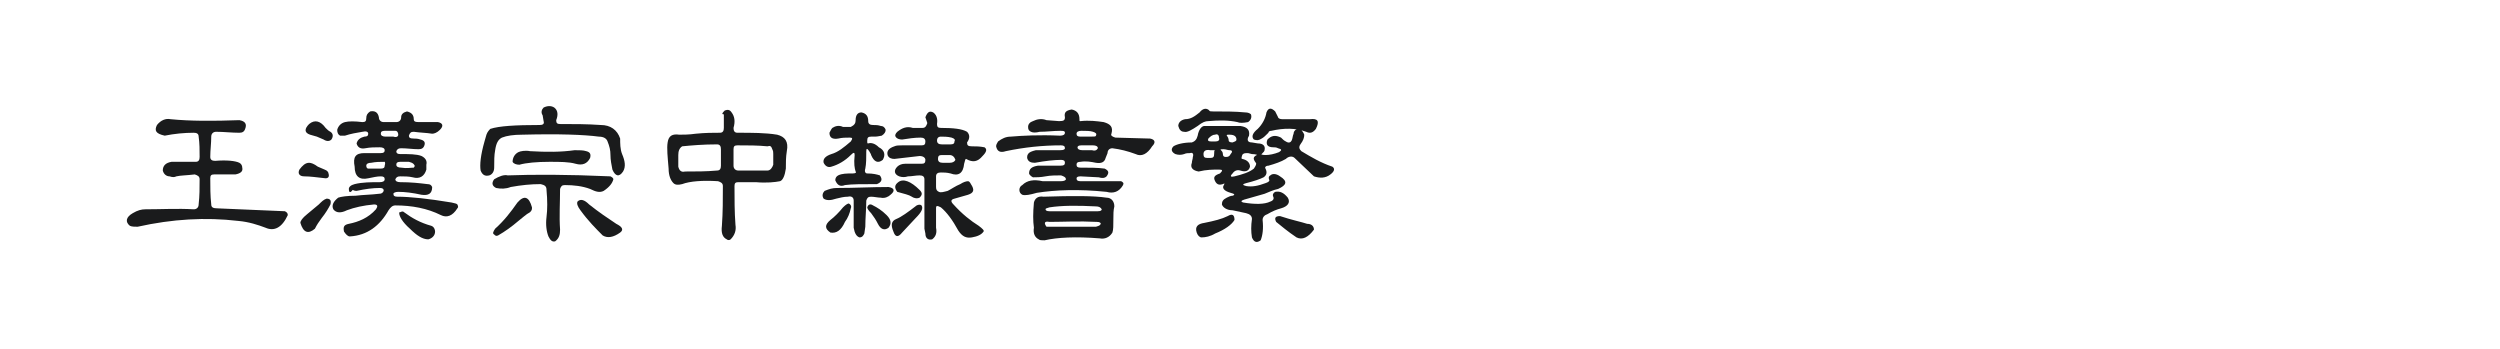
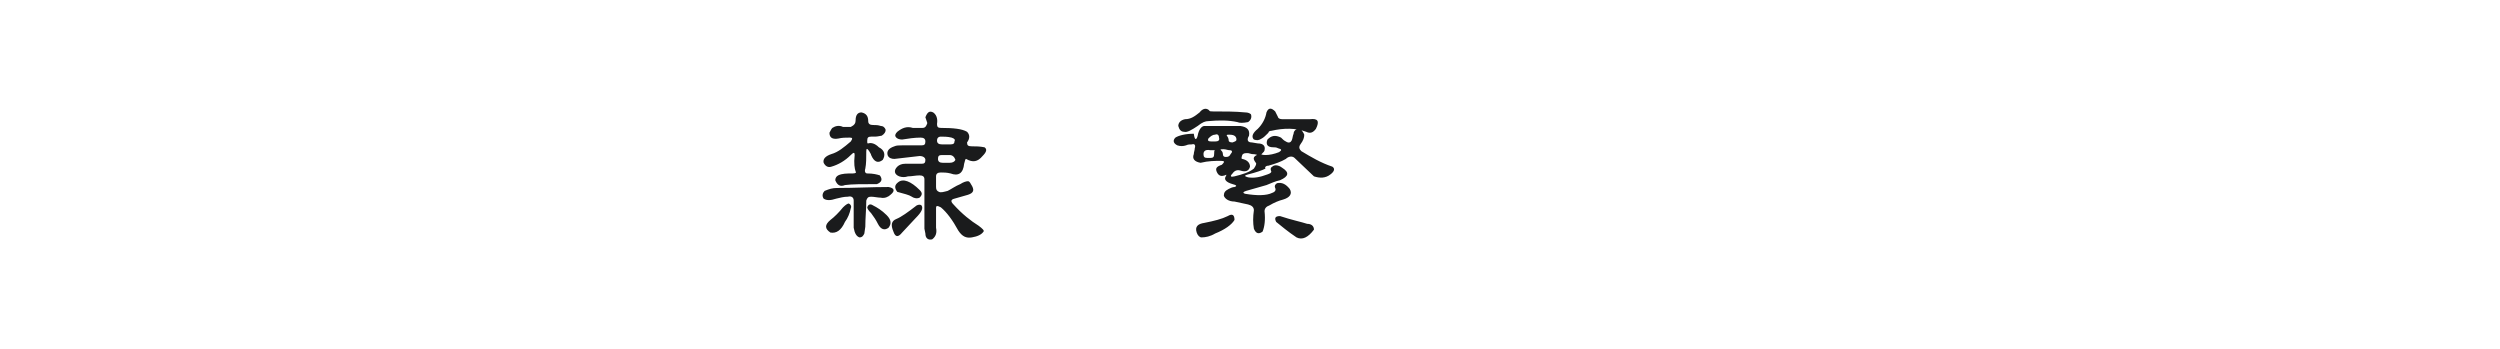
<svg xmlns="http://www.w3.org/2000/svg" version="1.1" id="图层_1" x="0px" y="0px" width="258px" height="36px" viewBox="0 0 258 36" style="enable-background:new 0 0 258 36;" xml:space="preserve">
  <style type="text/css">
	.st0{fill:#1A1B1C;}
</style>
  <g>
-     <path class="st0" d="M16.2,12.9c0.4-0.5,0.9-0.7,1.4-0.6c2,0.2,4.4,0.2,7.1,0.1c0.6,0.1,0.8,0.4,0.6,0.9c-0.1,0.3-0.3,0.4-0.6,0.4   c-0.8,0-1.6-0.1-2.4-0.1c-0.3,0-0.5,0.2-0.5,0.5c0,0.7-0.1,1.4-0.1,2.1c0,0.3,0.2,0.4,0.5,0.4c1.2-0.1,2.1,0,2.5,0.2   c0.2,0.1,0.3,0.3,0.3,0.5c0.1,0.4-0.2,0.6-0.7,0.7L22.1,18c-0.3,0-0.4,0.1-0.4,0.4c0,0.9,0,1.8,0.1,2.7c0,0.3,0.2,0.4,0.6,0.4   c2.3,0.1,4.7,0.2,7,0.3c0.2,0.1,0.3,0.2,0.3,0.4c-0.6,1.3-1.4,1.7-2.3,1.3c-0.8-0.3-1.7-0.6-2.8-0.7c-3.4-0.4-6.8-0.2-10.4,0.6   c-0.3,0-0.6,0-0.8-0.1c-0.5-0.4-0.4-0.9,0.3-1.3c0.5-0.3,0.9-0.4,1.3-0.4c1.7,0,3.3-0.1,5,0c0.3,0,0.5-0.2,0.5-0.5   c0.1-0.9,0.1-1.7,0.1-2.6c0-0.3-0.2-0.4-0.5-0.5c-0.8,0.1-1.5,0.1-1.9,0.2c-0.2,0.1-0.4,0.1-0.7,0c-0.3,0-0.6-0.2-0.7-0.6   c0-0.5,0.3-0.8,0.9-0.9c0.8,0,1.7,0,2.5,0c0.3,0,0.4-0.2,0.4-0.5c0-0.7,0-1.4-0.1-2.1c0-0.3-0.2-0.4-0.5-0.4c-1,0-2,0.1-3,0.3   C16.1,13.8,15.9,13.5,16.2,12.9z" />
-     <path class="st0" d="M30.9,17.5c0.3-0.4,0.6-0.7,1-0.7c0.2,0,0.5,0.1,0.9,0.4c0.2,0.1,0.5,0.2,0.7,0.3c0.3,0.1,0.4,0.3,0.4,0.4   c0.1,0.3,0,0.5-0.3,0.5c-0.9-0.1-1.6-0.2-2.2-0.2C30.9,18.2,30.7,17.9,30.9,17.5z M32.9,21.1c0.3-0.3,0.5-0.5,0.8-0.6   c0.4,0,0.5,0.2,0.4,0.6c-0.2,0.4-0.5,0.9-0.9,1.4c-0.3,0.4-0.5,0.7-0.7,1.1c-0.7,0.6-1.2,0.4-1.5-0.6c0-0.2,0.2-0.5,0.7-0.9   L32.9,21.1z M31.9,12.8c0.6-0.5,1.2-0.3,1.7,0.4c0.2,0.2,0.3,0.3,0.5,0.4c0.3,0.2,0.3,0.5,0.1,0.8c-0.2,0.2-0.5,0.2-0.8,0   c-0.2-0.1-0.5-0.2-0.7-0.3L32,13.9C31.4,13.7,31.4,13.3,31.9,12.8z M38.2,11.5c0.5-0.1,0.8,0.1,0.9,0.6c0,0.3,0.2,0.5,0.5,0.5h1.3   c0.3,0,0.5-0.2,0.5-0.5c0-0.3,0.2-0.5,0.6-0.6c0.4,0.1,0.7,0.3,0.7,0.8c0,0.2,0.1,0.3,0.5,0.3c0.7,0,1.4,0,2,0   c0.5,0.1,0.6,0.4,0.2,0.8c-0.3,0.3-0.6,0.4-0.8,0.4c-0.6-0.1-1.2-0.1-1.9-0.2c-0.3,0-0.4,0.1-0.5,0.4c0,0.2,0.1,0.3,0.5,0.3   c0.2,0,0.4,0,0.7,0.1c0.4,0.1,0.5,0.3,0.4,0.6c-0.1,0.3-0.3,0.4-0.6,0.4c-0.6,0-1.2-0.1-1.8-0.1c-0.3,0-0.4,0.1-0.5,0.3   c0,0.2,0.1,0.3,0.4,0.3c0.9,0,1.7,0,2.2,0.2c0.4,0.2,0.6,0.5,0.5,0.9C44,17,44,17.3,44,17.5c-0.2,0.7-0.7,1-1.4,0.8   c-0.4-0.1-0.9-0.1-1.3-0.1c-0.3,0-0.4,0.1-0.5,0.3c0,0.2,0.2,0.3,0.5,0.3c1.1,0,2,0.1,2.8,0.2c0.3,0,0.4,0.1,0.5,0.3   c0,0.7-0.4,0.9-1.1,0.8c-0.9-0.2-1.7-0.3-2.4-0.3c-0.3,0-0.5,0.1-0.5,0.2c0,0.2,0.1,0.3,0.4,0.3c1.3,0,3.2,0.2,5.6,0.6   c0.4,0.1,0.5,0.1,0.6,0.2c0.1,0.2,0.1,0.3,0,0.4c-0.5,0.8-1.1,1-1.7,0.7c-1.4-0.7-3-1-4.7-1c-0.3,0-0.5,0.2-0.7,0.5   c-0.9,1.6-2.2,2.6-4,2.7c-0.2,0-0.4-0.2-0.6-0.5c-0.1-0.5,0-0.7,0.5-0.8c1-0.2,2-0.6,2.8-1.5c0.2-0.3,0.2-0.5-0.2-0.5   c-1.1,0.1-2,0.3-2.8,0.6c-0.6,0.3-1.1,0.3-1.4-0.1c-0.2-0.4,0-0.8,0.5-1.2c0.3-0.1,0.9-0.2,1.8-0.2c0.8-0.1,1.6-0.1,2.4-0.2   c0.3,0,0.4-0.1,0.5-0.3c0-0.2-0.1-0.3-0.4-0.3c-0.7,0-1.5,0.1-2.4,0.3c-0.1,0-0.2,0-0.4-0.1C36.1,20,36,19.8,36,19.5   c0-0.2,0.2-0.4,0.6-0.5c0.8-0.2,1.7-0.2,2.6-0.2c0.3,0,0.5-0.1,0.5-0.3c0-0.2-0.1-0.3-0.4-0.3c-0.4,0-0.8,0.1-1.3,0.2   c-0.9,0.2-1.4-0.2-1.4-1.2c-0.2-1,0.1-1.4,1-1.4l1.7,0c0.3,0,0.4-0.1,0.4-0.3c0-0.2-0.2-0.3-0.5-0.3c-0.5,0-1,0-1.5,0.1   c-0.5,0.1-0.8-0.1-0.9-0.5c0.1-0.4,0.4-0.6,0.8-0.7c0.3,0,0.4-0.1,0.4-0.3c0-0.2-0.2-0.3-0.6-0.2c-0.6,0.1-1.2,0.2-1.8,0.4   c-0.3,0-0.5,0-0.5,0c-0.2-0.1-0.3-0.3-0.3-0.6c0.1-0.4,0.4-0.7,0.8-0.8c0.4-0.1,1-0.1,1.8,0c0.3,0,0.4-0.1,0.4-0.4   C37.8,11.9,37.9,11.7,38.2,11.5z M39.7,16.7c-0.5,0-0.9,0-1.4,0.1c-0.3,0-0.5,0.1-0.5,0.3c0,0.2,0.1,0.3,0.2,0.3c0.4,0,0.8,0,1.3,0   c0.3,0,0.4-0.1,0.4-0.3C39.8,16.8,39.7,16.7,39.7,16.7z M41.1,13.9c0-0.2-0.1-0.4-0.3-0.4h-1.1c-0.3,0-0.4,0.1-0.4,0.3   c0,0.2,0.2,0.3,0.5,0.3h0.8C40.9,14.2,41.1,14.1,41.1,13.9z M42.2,16.7c-0.3,0-0.6,0-0.9,0c-0.3,0-0.4,0.1-0.4,0.3s0.2,0.3,0.5,0.3   c0.6,0.1,1,0,1.3,0c0,0,0.1-0.1,0.1-0.2C42.7,16.9,42.6,16.8,42.2,16.7z M41.3,21.9c0.2-0.1,0.3-0.1,0.4,0c0.8,0.6,1.7,1.1,2.8,1.4   c0.3,0.1,0.4,0.4,0.4,0.6c0,0.4-0.3,0.7-0.7,0.8c-0.6,0-1.2-0.4-1.9-1.1c-0.8-0.7-1.1-1.3-1.1-1.6C41.2,21.9,41.2,21.9,41.3,21.9z" />
-     <path class="st0" d="M56.1,11.1c0.4-0.2,0.8-0.2,1.1,0c0.4,0.3,0.4,0.8,0.2,1.3c0,0.3,0.1,0.4,0.4,0.4c1.4,0,2.8,0,4.2,0.1   c1,0,1.7,0.5,2,1.4c0,0.5,0,1.1,0.2,1.6c0.3,0.7,0.4,1.3,0.1,1.8c-0.4,0.6-0.8,0.5-1.1-0.2C63.1,17,63,16.5,63,16   c0-0.5-0.1-0.9-0.3-1.4c-0.1-0.3-0.4-0.5-0.9-0.5c-1.5-0.2-4.1-0.3-7.9-0.2c-0.9,0-1.6,0.1-2.1,0.3c-0.4,0.2-0.6,0.6-0.7,1.3   c-0.1,0.5-0.1,1.1-0.1,1.8c0,0.4-0.2,0.7-0.5,0.8c-0.4,0.1-0.7,0-0.9-0.5c-0.1-0.6,0-1.6,0.4-3l0.2-0.7c0.1-0.3,0.3-0.5,0.4-0.6   c0.9-0.3,2.6-0.4,5.1-0.4c0.3,0,0.5-0.1,0.4-0.4L56,11.9C55.8,11.6,55.9,11.3,56.1,11.1z M53.4,20.9c0.7-0.8,1.2-0.6,1.5,0.5   c0,0.2,0,0.3-0.2,0.5c-0.4,0.2-0.8,0.6-1.2,0.9c-0.7,0.6-1.4,1.1-2.1,1.5c-0.2,0.1-0.3,0-0.4-0.1c-0.2-0.1-0.1-0.3,0.1-0.6   C52,22.8,52.7,21.9,53.4,20.9z M52.4,18.1C55,18,58.6,18,63,18.2c0.2,0.1,0.3,0.2,0.3,0.3c-0.1,0.4-0.4,0.8-1,1.2   c-0.4,0.2-0.8,0.1-1.4-0.2c-0.8-0.3-1.7-0.4-2.6-0.4c-0.3,0-0.4,0.1-0.5,0.4c0,1.4-0.1,2.8,0,4.2c0,0.5-0.1,0.9-0.5,1.2   c-0.3,0.1-0.5-0.1-0.7-0.5c-0.2-0.5-0.3-1.2-0.2-2c0.1-0.8,0.1-1.7,0-2.8c0-0.4-0.2-0.5-0.6-0.6c-1,0-2,0.1-3.1,0.3   c-0.5,0.2-1,0.2-1.5,0.1c-0.4-0.2-0.5-0.5-0.2-0.9C51.5,18.2,52,18,52.4,18.1z M53.5,15.7c0.2-0.1,0.7-0.2,1.2-0.1   c1.7,0.1,3.2,0.1,4.6-0.1c0.5,0,0.9,0,1.2,0.1c0.4,0.1,0.5,0.3,0.4,0.7c-0.3,0.6-0.8,0.8-1.5,0.6c-0.7-0.2-1.6-0.2-2.7-0.2   c-1.3,0-2.4,0.1-3.1,0.3c-0.3,0-0.6-0.1-0.7-0.3C52.9,16.3,53.1,15.9,53.5,15.7z M59.6,20.8c0.3-0.3,0.7-0.2,1.2,0.3   c1,0.8,1.9,1.4,2.8,2c0.6,0.3,0.8,0.6,0.4,0.9c-0.7,0.5-1.3,0.6-1.8,0.3c-0.7-0.7-1.5-1.5-2.3-2.6C59.6,21.3,59.5,21,59.6,20.8z" />
-     <path class="st0" d="M74.8,11.4c0.3-0.1,0.5-0.1,0.7,0.2c0.3,0.4,0.4,0.9,0.2,1.6c0,0.3,0.1,0.5,0.4,0.5c1.5,0,2.9,0,4.1,0.2   c0.8,0.2,1.2,0.7,1,1.7c-0.1,0.6-0.1,1.2-0.1,1.8c-0.1,0.7-0.3,1.2-0.6,1.3c-0.5,0.1-1.4,0.2-2.5,0.1c-0.6,0-1.2,0-1.8,0   c-0.3,0-0.4,0.1-0.4,0.4c0,1.3,0,2.7,0.1,4c0.1,0.6-0.1,1.1-0.5,1.5c-0.1,0.1-0.3,0.1-0.4,0c-0.4-0.2-0.6-0.6-0.5-1.4   c0.1-1.4,0.1-2.7,0.1-4.1c0-0.3-0.2-0.4-0.5-0.5c-1.6-0.1-2.9,0-3.7,0.3c-0.4,0.1-0.7,0.1-0.9-0.1c-0.3-0.3-0.5-0.8-0.5-1.5   c-0.1-1.2-0.2-2.1-0.1-2.7c0.1-0.7,0.5-0.9,1.2-0.8c0.4,0,1,0,1.7-0.1c1-0.1,1.8-0.1,2.5-0.1c0.3,0,0.4-0.2,0.4-0.5   c0-0.7,0-1.1,0-1.4C74.4,11.8,74.6,11.6,74.8,11.4z M74,14.9c-1.4,0-2.6,0.1-3.6,0.2C70.1,15.3,70,15.6,70,16v1.2   c0.1,0.4,0.3,0.6,0.7,0.5c1.1,0,2.2,0,3.3-0.1c0.3,0,0.4-0.2,0.4-0.5v-1.7C74.4,15.1,74.3,14.9,74,14.9z M79.2,15.1   c-1-0.1-2-0.1-3.1-0.1c-0.3,0-0.4,0.1-0.4,0.4c0,0.6,0,1.1,0,1.7c0,0.3,0.2,0.5,0.5,0.5h3c0.3,0,0.5-0.3,0.6-0.6v-1.1   c0-0.2,0-0.3-0.1-0.5C79.6,15.1,79.5,15,79.2,15.1z" />
    <path class="st0" d="M88.3,12.4c0-0.5,0.2-0.8,0.6-0.8c0.5,0.1,0.7,0.4,0.7,0.9c0,0.3,0.2,0.4,0.5,0.4c0.3,0,0.5,0,0.8,0.1   c0.2,0,0.4,0.1,0.5,0.4c0,0.2-0.1,0.4-0.4,0.6c-0.1,0-0.4,0.1-0.7,0.1h-0.4c-0.3,0-0.4,0.1-0.4,0.4s0,0.3,0.1,0.3   c0.3-0.1,0.7,0,1.1,0.4c0.6,0.3,0.7,0.8,0.4,1.3c-0.5,0.4-0.9,0.2-1.2-0.5c0-0.1-0.1-0.2-0.2-0.4c-0.2-0.3-0.3-0.3-0.3,0   c0,0.7,0,1.3-0.1,1.8c-0.1,0.3,0,0.5,0.2,0.5c0.6,0,1,0.1,1.3,0.2c0.3,0.4,0.2,0.7-0.3,0.9c-1.5,0-2.6,0-3.3,0.1   c-0.5,0.2-0.8,0-1-0.5c0-0.2,0.1-0.4,0.3-0.5c0.4-0.2,0.9-0.2,1.5-0.2c0.3,0,0.4-0.1,0.3-0.2c-0.1-0.3-0.2-0.8-0.1-1.7   c0-0.3-0.1-0.3-0.4,0c-0.6,0.6-1.3,1-2,1.2c-0.3,0.1-0.6,0-0.8-0.4c-0.1-0.4,0.2-0.7,0.8-0.9c0.7-0.2,1.3-0.7,2-1.3   c0.2-0.3,0.2-0.4-0.1-0.4c-0.4,0-0.8,0-1.2,0.1c-0.6,0.1-0.9-0.1-0.9-0.6c0.1-0.2,0.2-0.4,0.3-0.5c0.3-0.2,0.7-0.3,1.1-0.1l0.8,0   C88.2,12.9,88.3,12.7,88.3,12.4z M86.4,19.4c1.8,0,3.5-0.1,5.3-0.1c0.6,0.1,0.7,0.4,0.2,0.8c-0.2,0.2-0.6,0.4-1,0.3   c-0.3,0-0.7-0.1-1-0.1c-0.3,0-0.4,0.1-0.5,0.4c0,0.9-0.1,1.8-0.1,2.7l-0.1,0.7c-0.1,0.2-0.2,0.4-0.5,0.4c-0.3-0.1-0.5-0.4-0.6-1   l0-2.8c0-0.3-0.2-0.5-0.6-0.4c-0.4,0-0.8,0.1-1.2,0.2c-0.6,0.2-1,0.2-1.3,0c-0.2-0.3-0.1-0.6,0.1-0.8   C85.6,19.5,85.9,19.4,86.4,19.4z M87,21.4c0.3-0.3,0.5-0.4,0.6-0.4c0.2,0.1,0.3,0.3,0.2,0.5c-0.1,0.5-0.3,1-0.6,1.4   c-0.4,0.9-0.9,1.2-1.5,1.1c-0.6-0.4-0.6-0.8,0-1.3C86.1,22.4,86.6,21.9,87,21.4z M89.5,21.4c0.1-0.3,0.3-0.4,0.6-0.2   c0.4,0.2,0.9,0.5,1.4,1c0.5,0.5,0.5,0.9,0.2,1.3c-0.4,0.3-0.8,0.2-1.1-0.4c-0.2-0.4-0.4-0.7-0.7-1.1C89.6,21.7,89.5,21.5,89.5,21.4   z M95.5,12.1c0.2-0.5,0.4-0.7,0.8-0.5c0.3,0.2,0.5,0.6,0.4,1.2c0,0.3,0.1,0.4,0.4,0.4c1.3,0,2.2,0.1,2.7,0.4c0.3,0.3,0.3,0.7,0,1.1   c0,0.3,0.1,0.4,0.5,0.4c0.4,0,0.8,0,1.3,0.1c0.3,0.2,0.2,0.5-0.2,0.9c-0.5,0.6-1,0.7-1.7,0.3c-0.1,0-0.1,0.2-0.2,0.5   c-0.1,1-0.6,1.3-1.4,1c-0.4-0.1-0.7-0.1-1-0.1c-0.3,0-0.5,0.1-0.5,0.4v1.1c0,0.3,0.1,0.4,0.3,0.5c0.2,0.1,0.5,0,0.9-0.1   c0.4-0.2,0.8-0.5,1.3-0.7c0.3-0.2,0.6-0.3,0.8-0.3c0.1,0,0.2,0.1,0.3,0.3c0.4,0.6,0.3,0.9-0.3,1.1l-1.4,0.4   c-0.4,0.1-0.4,0.3-0.1,0.6c0.9,1,1.8,1.7,2.6,2.2c0.4,0.3,0.6,0.5,0.5,0.6c-0.2,0.3-0.6,0.5-1.2,0.6c-0.6,0.1-1-0.1-1.4-0.7   c-0.6-1.1-1.2-1.9-1.8-2.4c-0.4-0.2-0.5-0.2-0.5,0.1c0,0.7,0,1.3,0,2c0.1,0.5,0,0.9-0.4,1.2c-0.4,0.1-0.7-0.1-0.7-0.6l-0.1-0.5   v-5.1c0-0.3-0.2-0.4-0.5-0.4c-0.4,0-0.8,0.1-1.2,0.1c-0.3,0.1-0.6,0.1-0.9,0c-0.5-0.2-0.6-0.6-0.2-1c0.2-0.2,0.5-0.3,0.8-0.3l1.7,0   c0.3,0,0.4-0.1,0.4-0.4c0-0.2-0.2-0.4-0.6-0.4c-0.8,0.1-1.7,0.2-2.6,0.3c-0.3,0-0.6-0.1-0.7-0.4c-0.1-0.4,0.1-0.7,0.7-0.9   c0.2-0.1,0.5-0.1,0.8-0.1l2,0c0.3,0,0.4-0.1,0.4-0.4s-0.2-0.4-0.5-0.4c-0.6,0-1.3,0.1-1.9,0.2c-0.3,0-0.5-0.1-0.6-0.2   c-0.2-0.2-0.1-0.4,0.1-0.6c0.5-0.4,1-0.6,1.6-0.4l1,0c0.3,0,0.4-0.2,0.5-0.5L95.5,12.1z M94.6,21.2c0.2-0.1,0.4-0.1,0.5,0   c0.2,0.3,0,0.7-0.6,1.3L93.1,24c-0.4,0.5-0.7,0.5-0.9-0.1c-0.3-0.7-0.2-1.1,0.3-1.3C93,22.4,93.7,21.9,94.6,21.2z M92.7,18.8   c0.5-0.4,1.3-0.1,2.2,0.8c0.3,0.3,0.3,0.5,0,0.8c-0.2,0.1-0.5,0.1-0.8-0.1c-0.3-0.2-0.8-0.3-1.5-0.5C92.3,19.4,92.3,19.1,92.7,18.8   z M98.2,14.2c-0.4-0.1-0.8-0.1-1.1-0.1c-0.3,0-0.4,0.2-0.4,0.4c0,0.3,0.2,0.4,0.5,0.4l0.9,0c0.3,0,0.4-0.1,0.4-0.3   C98.6,14.4,98.5,14.3,98.2,14.2z M98,16l-0.8,0c-0.3,0-0.4,0.1-0.4,0.4s0.2,0.4,0.5,0.4h0.7c0.3,0,0.5-0.1,0.6-0.3   C98.5,16.2,98.3,16,98,16z" />
-     <path class="st0" d="M109.9,12.1c-0.1-0.5,0.1-0.7,0.7-0.8c0.5,0.1,0.8,0.4,0.8,1c0,0.2,0,0.2,0.1,0.2c0.9-0.1,1.7,0,2.4,0.1   c0.7,0.2,1,0.5,0.8,1.2c-0.1,0.2,0.1,0.3,0.4,0.4l3.6,0.1c0.5,0.1,0.6,0.4,0.2,0.8c-0.5,0.8-1.1,1.1-1.7,0.8   c-0.8-0.3-1.6-0.5-2.4-0.6c-0.3,0-0.5,0.2-0.5,0.5l-0.2,0.5c-0.1,0.4-0.4,0.6-1,0.5c-0.5-0.1-1-0.2-1.6-0.1c-0.3,0-0.4,0.1-0.4,0.3   c0,0.2,0.1,0.3,0.4,0.3c0.9,0,1.8,0,2.5,0.1c0.4,0.2,0.5,0.4,0.2,0.8c-0.2,0.2-0.5,0.2-0.8,0.1l-1.9-0.1c-0.3,0-0.4,0.1-0.4,0.2   c0,0.2,0.1,0.3,0.4,0.3c1.4,0,2.8,0,4.2,0c0.2,0.1,0.3,0.2,0.2,0.4c-0.4,0.7-1,0.9-1.7,0.7c-2.9-0.3-5.3-0.2-7.2,0.1   c-0.7,0.2-1.2,0.3-1.5,0.2c-0.2-0.1-0.3-0.3-0.3-0.5c0-0.2,0.1-0.4,0.3-0.5c0.5-0.5,1.2-0.6,2.1-0.4h1.9c0.3,0,0.5-0.1,0.5-0.2   c0-0.2-0.2-0.3-0.5-0.4c-0.5,0-1.1,0-1.6,0.1c-0.5,0.1-1,0.1-1.3,0.1c-0.2-0.1-0.4-0.3-0.4-0.4c0-0.5,0.3-0.7,0.9-0.8h2.3   c0.4,0,0.5-0.1,0.5-0.3s-0.1-0.3-0.4-0.3c-0.7,0-1.6,0.1-2.7,0.3c-0.4,0-0.7-0.1-0.8-0.5c0-0.1,0-0.3,0.1-0.4   c0.1-0.2,0.4-0.3,0.8-0.4l2.5,0c0.4,0,0.5-0.1,0.5-0.2c0-0.2-0.1-0.3-0.4-0.3c-1.9,0-3.8,0.2-5.7,0.6c-0.6,0.2-0.9,0-1-0.5   c0-0.2,0.1-0.3,0.2-0.5c0.4-0.3,0.8-0.5,1.3-0.5c1.2-0.1,2.9-0.2,5.1-0.1c0.3,0,0.5-0.1,0.5-0.3c0-0.2-0.2-0.2-0.5-0.2   c-0.7,0-1.4,0.1-2.1,0.1c-0.4,0.1-0.7,0.1-0.9,0c-0.2-0.1-0.3-0.2-0.3-0.5c0-0.3,0.2-0.5,0.5-0.6c0.4-0.2,0.9-0.3,1.4-0.1l1.3,0.1   C109.8,12.5,109.9,12.4,109.9,12.1z M107.7,20.3c3-0.1,5.2-0.1,6.5,0.1c0.5,0,0.8,0.4,0.8,0.9c-0.1,0.4-0.1,0.8-0.1,1.3   c0,0.7,0,1.1-0.1,1.4c-0.3,0.5-0.8,0.7-1.3,0.6c-2.5-0.2-4.4-0.1-5.7,0.2c-0.3,0-0.5,0-0.6-0.1c-0.4-0.2-0.6-0.6-0.5-1.2   c-0.1-0.7-0.1-1.5,0-2.6C106.8,20.5,107.1,20.2,107.7,20.3z M113.1,21.3c-1.9-0.1-3.5-0.1-4.8,0.1c-0.3,0.1-0.4,0.1-0.4,0.2   c0,0.1,0.1,0.2,0.4,0.2c1.7,0,3.3,0,5,0c0.3,0,0.4-0.1,0.4-0.2C113.6,21.4,113.4,21.3,113.1,21.3z M113.2,22.9   c-1.9-0.1-3.5,0-4.9,0c-0.5-0.1-0.6,0.1-0.3,0.5c0.6,0,1.3,0,2,0c1,0,2,0,3.1,0c0.3-0.1,0.4-0.1,0.5-0.3   C113.6,23,113.5,22.9,113.2,22.9z M112.8,15h-1.2c-0.3,0-0.4,0.1-0.4,0.2c0,0.2,0.2,0.3,0.5,0.3l1,0c0.3,0.1,0.5,0,0.6-0.2   C113.3,15.1,113.1,15,112.8,15z M112.8,13.6c-0.3-0.1-0.7-0.1-1.2-0.1c-0.3,0-0.5,0.1-0.5,0.3c0,0.2,0.1,0.3,0.4,0.3l1,0   c0.4,0,0.6,0,0.6-0.1C113.2,13.8,113.1,13.7,112.8,13.6z" />
-     <path class="st0" d="M123.6,14c0.1-0.6,0.4-1,0.7-1c1.2,0,2.4,0,3.7,0c0.7,0.1,1,0.4,0.9,1l-0.1,0.2c-0.1,0.3,0,0.5,0.4,0.5   l0.6,0.1c0.6,0,0.8,0.3,0.7,0.7c0,0.1-0.1,0.2-0.3,0.4c-0.1,0,0,0.1,0.4,0.1c0.4,0,0.9-0.1,1.4-0.3c0.3-0.2,0.3-0.3-0.1-0.4   c-0.2-0.1-0.3-0.1-0.5-0.1c-0.6,0-0.8-0.3-0.6-0.8c0.4-0.4,0.8-0.5,1.4-0.2c0.2,0.2,0.3,0.3,0.5,0.4c0.3,0.2,0.5,0.1,0.6-0.1   c0.1-0.2,0.1-0.5,0.2-0.7c0-0.2,0.1-0.3,0.2-0.4c0.4-0.2,0.7,0,0.9,0.5c0,0.3-0.1,0.6-0.4,1c-0.2,0.3-0.1,0.5,0.1,0.7   c1,0.6,2,1.2,3.2,1.6c0.3,0.2,0.2,0.5-0.2,0.8c-0.5,0.4-1.1,0.4-1.7,0.2l-2-1.9c-0.2-0.2-0.6-0.2-0.9,0.1c-0.5,0.3-1.1,0.5-1.8,0.7   c-0.3,0-0.4,0.2-0.3,0.3c0.2,0.4,0.1,0.7-0.2,0.9c-0.4,0.2-1,0.4-1.8,0.6c-0.4,0.1-0.4,0.2,0,0.3c0.6,0.1,1.2,0,2-0.3   c0.3-0.1,0.4-0.2,0.4-0.3c-0.1-0.2-0.1-0.4,0.1-0.5c0.2-0.2,0.6-0.2,1,0.1c0.8,0.5,0.7,0.9-0.2,1.3c-0.5,0.1-0.9,0.3-1.4,0.5   c-0.7,0.2-1.4,0.4-2.1,0.6c-0.3,0.1-0.4,0.2-0.1,0.3c1.2,0.2,2.2,0.2,2.8-0.1c0.3-0.1,0.4-0.3,0.3-0.5c-0.1-0.2,0-0.4,0.2-0.5   c0.5-0.1,0.9,0.1,1.3,0.6c0.3,0.5,0,0.9-0.7,1.1c-0.4,0.1-0.9,0.3-1.4,0.6c-0.3,0.1-0.5,0.3-0.5,0.6c0.1,0.9,0,1.6-0.2,2.1   c-0.4,0.3-0.7,0.2-0.9-0.3c-0.1-0.6-0.1-1.2,0-1.9c0-0.3-0.2-0.5-0.6-0.6c-0.5-0.1-0.9-0.2-1.4-0.3c-0.6,0-1-0.3-1.1-0.6   c0-0.3,0.1-0.5,0.5-0.7c0.2-0.1,0.4-0.2,0.6-0.2c0.3-0.1,0.2-0.2-0.2-0.3c-0.7-0.2-0.9-0.5-0.7-0.8c0.1-0.2,0.1-0.2-0.1-0.1   c-0.3,0.1-0.6,0.1-0.8-0.3c-0.2-0.4-0.1-0.6,0.5-0.8c0.3-0.3,0.3-0.4-0.1-0.4c-0.6,0-1.3,0-2.1,0.2c-0.6-0.1-0.9-0.4-0.7-0.9   c0-0.2,0.1-0.4,0.1-0.6c0.1-0.3,0-0.5-0.3-0.4c-0.2,0-0.4,0-0.6,0.1c-0.3,0.1-0.6,0.1-0.9,0c-0.4-0.2-0.5-0.5-0.2-0.8   c0.3-0.2,1-0.4,1.9-0.4C123.3,14.6,123.5,14.4,123.6,14z M123.8,11.6c0.3-0.4,0.7-0.5,1-0.2c0,0.1,0.2,0.1,0.4,0.1   c1.1,0,2.3,0,3.3,0.1c0.3,0,0.5,0.1,0.6,0.2c0.1,0.3,0,0.6-0.3,0.8c-0.5,0.1-0.9,0.1-1.1,0c-0.9-0.2-1.9-0.2-3-0.1   c-0.3,0-0.6,0.1-1.1,0.5c-0.6,0.4-1.1,0.7-1.4,0.6c-0.3,0-0.5-0.2-0.6-0.6c0-0.3,0.2-0.6,0.7-0.7C122.9,12.3,123.3,12,123.8,11.6z    M124.3,23c1-0.2,1.8-0.4,2.4-0.7c0.5-0.3,0.7-0.1,0.7,0.4c-0.3,0.5-1,1-2,1.4c-0.5,0.3-1,0.4-1.4,0.4c-0.2,0-0.4-0.2-0.5-0.5   C123.3,23.4,123.6,23.1,124.3,23z M124.9,15.5c-0.5-0.1-0.7,0.1-0.7,0.4c0,0.3,0.1,0.4,0.4,0.4l0.3,0c0.3,0,0.4-0.1,0.4-0.4   c0-0.2,0-0.4,0.1-0.4C125.4,15.5,125.2,15.5,124.9,15.5z M125.4,13.9c-0.3,0-0.5,0.2-0.7,0.4c-0.1,0.2,0,0.3,0.3,0.3h0.4   c0.3,0,0.5-0.1,0.4-0.4C125.8,13.9,125.6,13.8,125.4,13.9z M126.9,15.5c-0.2,0-0.4-0.1-0.6-0.1c-0.3,0-0.4,0-0.3,0.1   c0.1,0.1,0.2,0.2,0.2,0.4c0,0.2,0.1,0.3,0.3,0.3c0.3,0,0.4-0.1,0.5-0.3C127.2,15.7,127.2,15.5,126.9,15.5z M127.6,14.4   c0-0.3-0.2-0.5-0.7-0.5c-0.3,0-0.3,0-0.3,0.1c0.1,0.1,0.2,0.3,0.2,0.5c0,0.1,0.1,0.2,0.4,0.2C127.4,14.6,127.6,14.6,127.6,14.4z    M128.8,15.8c-0.3,0-0.5,0-0.6,0.2c-0.1,0.3-0.1,0.4,0,0.4c0.5,0.1,0.8,0.4,0.8,0.8c-0.1,0.4-0.4,0.6-1,0.4c-0.3-0.1-0.6,0-0.8,0.3   c-0.3,0.3-0.2,0.4,0.2,0.3c0.8-0.2,1.5-0.4,2-0.8c0.2-0.3,0.3-0.5,0.2-0.6c-0.3-0.4-0.3-0.6,0.1-0.8c0.1,0-0.1-0.1-0.5-0.1   L128.8,15.8z M130.7,11.6c0.2-0.5,0.5-0.5,0.9-0.1c0.1,0.2,0.2,0.4,0.3,0.6c0,0.1,0.2,0.2,0.4,0.2c1,0,1.9,0,2.9,0   c0.8-0.1,1,0.2,0.6,1c-0.3,0.4-0.6,0.5-1,0.3c-1.1-0.4-2.3-0.4-3.6-0.1c-0.2,0-0.3,0.1-0.3,0.2c-0.3,0.3-0.5,0.5-0.7,0.6   c-0.3,0.2-0.5,0.2-0.8,0.1c-0.3-0.3-0.1-0.7,0.4-1.1C130.3,12.8,130.6,12.2,130.7,11.6z M131.7,22.9c-0.2-0.4-0.1-0.6,0.4-0.6   c1.2,0.4,2.2,0.6,2.8,0.8c0.4,0,0.7,0.2,0.7,0.6c-0.6,0.8-1.2,1.1-1.8,0.8C132.9,23.9,132.2,23.3,131.7,22.9z" />
+     <path class="st0" d="M123.6,14c0.1-0.6,0.4-1,0.7-1c1.2,0,2.4,0,3.7,0c0.7,0.1,1,0.4,0.9,1l-0.1,0.2c-0.1,0.3,0,0.5,0.4,0.5   l0.6,0.1c0.6,0,0.8,0.3,0.7,0.7c0,0.1-0.1,0.2-0.3,0.4c-0.1,0,0,0.1,0.4,0.1c0.4,0,0.9-0.1,1.4-0.3c0.3-0.2,0.3-0.3-0.1-0.4   c-0.2-0.1-0.3-0.1-0.5-0.1c-0.6,0-0.8-0.3-0.6-0.8c0.4-0.4,0.8-0.5,1.4-0.2c0.2,0.2,0.3,0.3,0.5,0.4c0.3,0.2,0.5,0.1,0.6-0.1   c0.1-0.2,0.1-0.5,0.2-0.7c0-0.2,0.1-0.3,0.2-0.4c0.4-0.2,0.7,0,0.9,0.5c0,0.3-0.1,0.6-0.4,1c-0.2,0.3-0.1,0.5,0.1,0.7   c1,0.6,2,1.2,3.2,1.6c0.3,0.2,0.2,0.5-0.2,0.8c-0.5,0.4-1.1,0.4-1.7,0.2l-2-1.9c-0.2-0.2-0.6-0.2-0.9,0.1c-0.5,0.3-1.1,0.5-1.8,0.7   c-0.3,0-0.4,0.2-0.3,0.3c-0.4,0.2-1,0.4-1.8,0.6c-0.4,0.1-0.4,0.2,0,0.3c0.6,0.1,1.2,0,2-0.3   c0.3-0.1,0.4-0.2,0.4-0.3c-0.1-0.2-0.1-0.4,0.1-0.5c0.2-0.2,0.6-0.2,1,0.1c0.8,0.5,0.7,0.9-0.2,1.3c-0.5,0.1-0.9,0.3-1.4,0.5   c-0.7,0.2-1.4,0.4-2.1,0.6c-0.3,0.1-0.4,0.2-0.1,0.3c1.2,0.2,2.2,0.2,2.8-0.1c0.3-0.1,0.4-0.3,0.3-0.5c-0.1-0.2,0-0.4,0.2-0.5   c0.5-0.1,0.9,0.1,1.3,0.6c0.3,0.5,0,0.9-0.7,1.1c-0.4,0.1-0.9,0.3-1.4,0.6c-0.3,0.1-0.5,0.3-0.5,0.6c0.1,0.9,0,1.6-0.2,2.1   c-0.4,0.3-0.7,0.2-0.9-0.3c-0.1-0.6-0.1-1.2,0-1.9c0-0.3-0.2-0.5-0.6-0.6c-0.5-0.1-0.9-0.2-1.4-0.3c-0.6,0-1-0.3-1.1-0.6   c0-0.3,0.1-0.5,0.5-0.7c0.2-0.1,0.4-0.2,0.6-0.2c0.3-0.1,0.2-0.2-0.2-0.3c-0.7-0.2-0.9-0.5-0.7-0.8c0.1-0.2,0.1-0.2-0.1-0.1   c-0.3,0.1-0.6,0.1-0.8-0.3c-0.2-0.4-0.1-0.6,0.5-0.8c0.3-0.3,0.3-0.4-0.1-0.4c-0.6,0-1.3,0-2.1,0.2c-0.6-0.1-0.9-0.4-0.7-0.9   c0-0.2,0.1-0.4,0.1-0.6c0.1-0.3,0-0.5-0.3-0.4c-0.2,0-0.4,0-0.6,0.1c-0.3,0.1-0.6,0.1-0.9,0c-0.4-0.2-0.5-0.5-0.2-0.8   c0.3-0.2,1-0.4,1.9-0.4C123.3,14.6,123.5,14.4,123.6,14z M123.8,11.6c0.3-0.4,0.7-0.5,1-0.2c0,0.1,0.2,0.1,0.4,0.1   c1.1,0,2.3,0,3.3,0.1c0.3,0,0.5,0.1,0.6,0.2c0.1,0.3,0,0.6-0.3,0.8c-0.5,0.1-0.9,0.1-1.1,0c-0.9-0.2-1.9-0.2-3-0.1   c-0.3,0-0.6,0.1-1.1,0.5c-0.6,0.4-1.1,0.7-1.4,0.6c-0.3,0-0.5-0.2-0.6-0.6c0-0.3,0.2-0.6,0.7-0.7C122.9,12.3,123.3,12,123.8,11.6z    M124.3,23c1-0.2,1.8-0.4,2.4-0.7c0.5-0.3,0.7-0.1,0.7,0.4c-0.3,0.5-1,1-2,1.4c-0.5,0.3-1,0.4-1.4,0.4c-0.2,0-0.4-0.2-0.5-0.5   C123.3,23.4,123.6,23.1,124.3,23z M124.9,15.5c-0.5-0.1-0.7,0.1-0.7,0.4c0,0.3,0.1,0.4,0.4,0.4l0.3,0c0.3,0,0.4-0.1,0.4-0.4   c0-0.2,0-0.4,0.1-0.4C125.4,15.5,125.2,15.5,124.9,15.5z M125.4,13.9c-0.3,0-0.5,0.2-0.7,0.4c-0.1,0.2,0,0.3,0.3,0.3h0.4   c0.3,0,0.5-0.1,0.4-0.4C125.8,13.9,125.6,13.8,125.4,13.9z M126.9,15.5c-0.2,0-0.4-0.1-0.6-0.1c-0.3,0-0.4,0-0.3,0.1   c0.1,0.1,0.2,0.2,0.2,0.4c0,0.2,0.1,0.3,0.3,0.3c0.3,0,0.4-0.1,0.5-0.3C127.2,15.7,127.2,15.5,126.9,15.5z M127.6,14.4   c0-0.3-0.2-0.5-0.7-0.5c-0.3,0-0.3,0-0.3,0.1c0.1,0.1,0.2,0.3,0.2,0.5c0,0.1,0.1,0.2,0.4,0.2C127.4,14.6,127.6,14.6,127.6,14.4z    M128.8,15.8c-0.3,0-0.5,0-0.6,0.2c-0.1,0.3-0.1,0.4,0,0.4c0.5,0.1,0.8,0.4,0.8,0.8c-0.1,0.4-0.4,0.6-1,0.4c-0.3-0.1-0.6,0-0.8,0.3   c-0.3,0.3-0.2,0.4,0.2,0.3c0.8-0.2,1.5-0.4,2-0.8c0.2-0.3,0.3-0.5,0.2-0.6c-0.3-0.4-0.3-0.6,0.1-0.8c0.1,0-0.1-0.1-0.5-0.1   L128.8,15.8z M130.7,11.6c0.2-0.5,0.5-0.5,0.9-0.1c0.1,0.2,0.2,0.4,0.3,0.6c0,0.1,0.2,0.2,0.4,0.2c1,0,1.9,0,2.9,0   c0.8-0.1,1,0.2,0.6,1c-0.3,0.4-0.6,0.5-1,0.3c-1.1-0.4-2.3-0.4-3.6-0.1c-0.2,0-0.3,0.1-0.3,0.2c-0.3,0.3-0.5,0.5-0.7,0.6   c-0.3,0.2-0.5,0.2-0.8,0.1c-0.3-0.3-0.1-0.7,0.4-1.1C130.3,12.8,130.6,12.2,130.7,11.6z M131.7,22.9c-0.2-0.4-0.1-0.6,0.4-0.6   c1.2,0.4,2.2,0.6,2.8,0.8c0.4,0,0.7,0.2,0.7,0.6c-0.6,0.8-1.2,1.1-1.8,0.8C132.9,23.9,132.2,23.3,131.7,22.9z" />
  </g>
</svg>